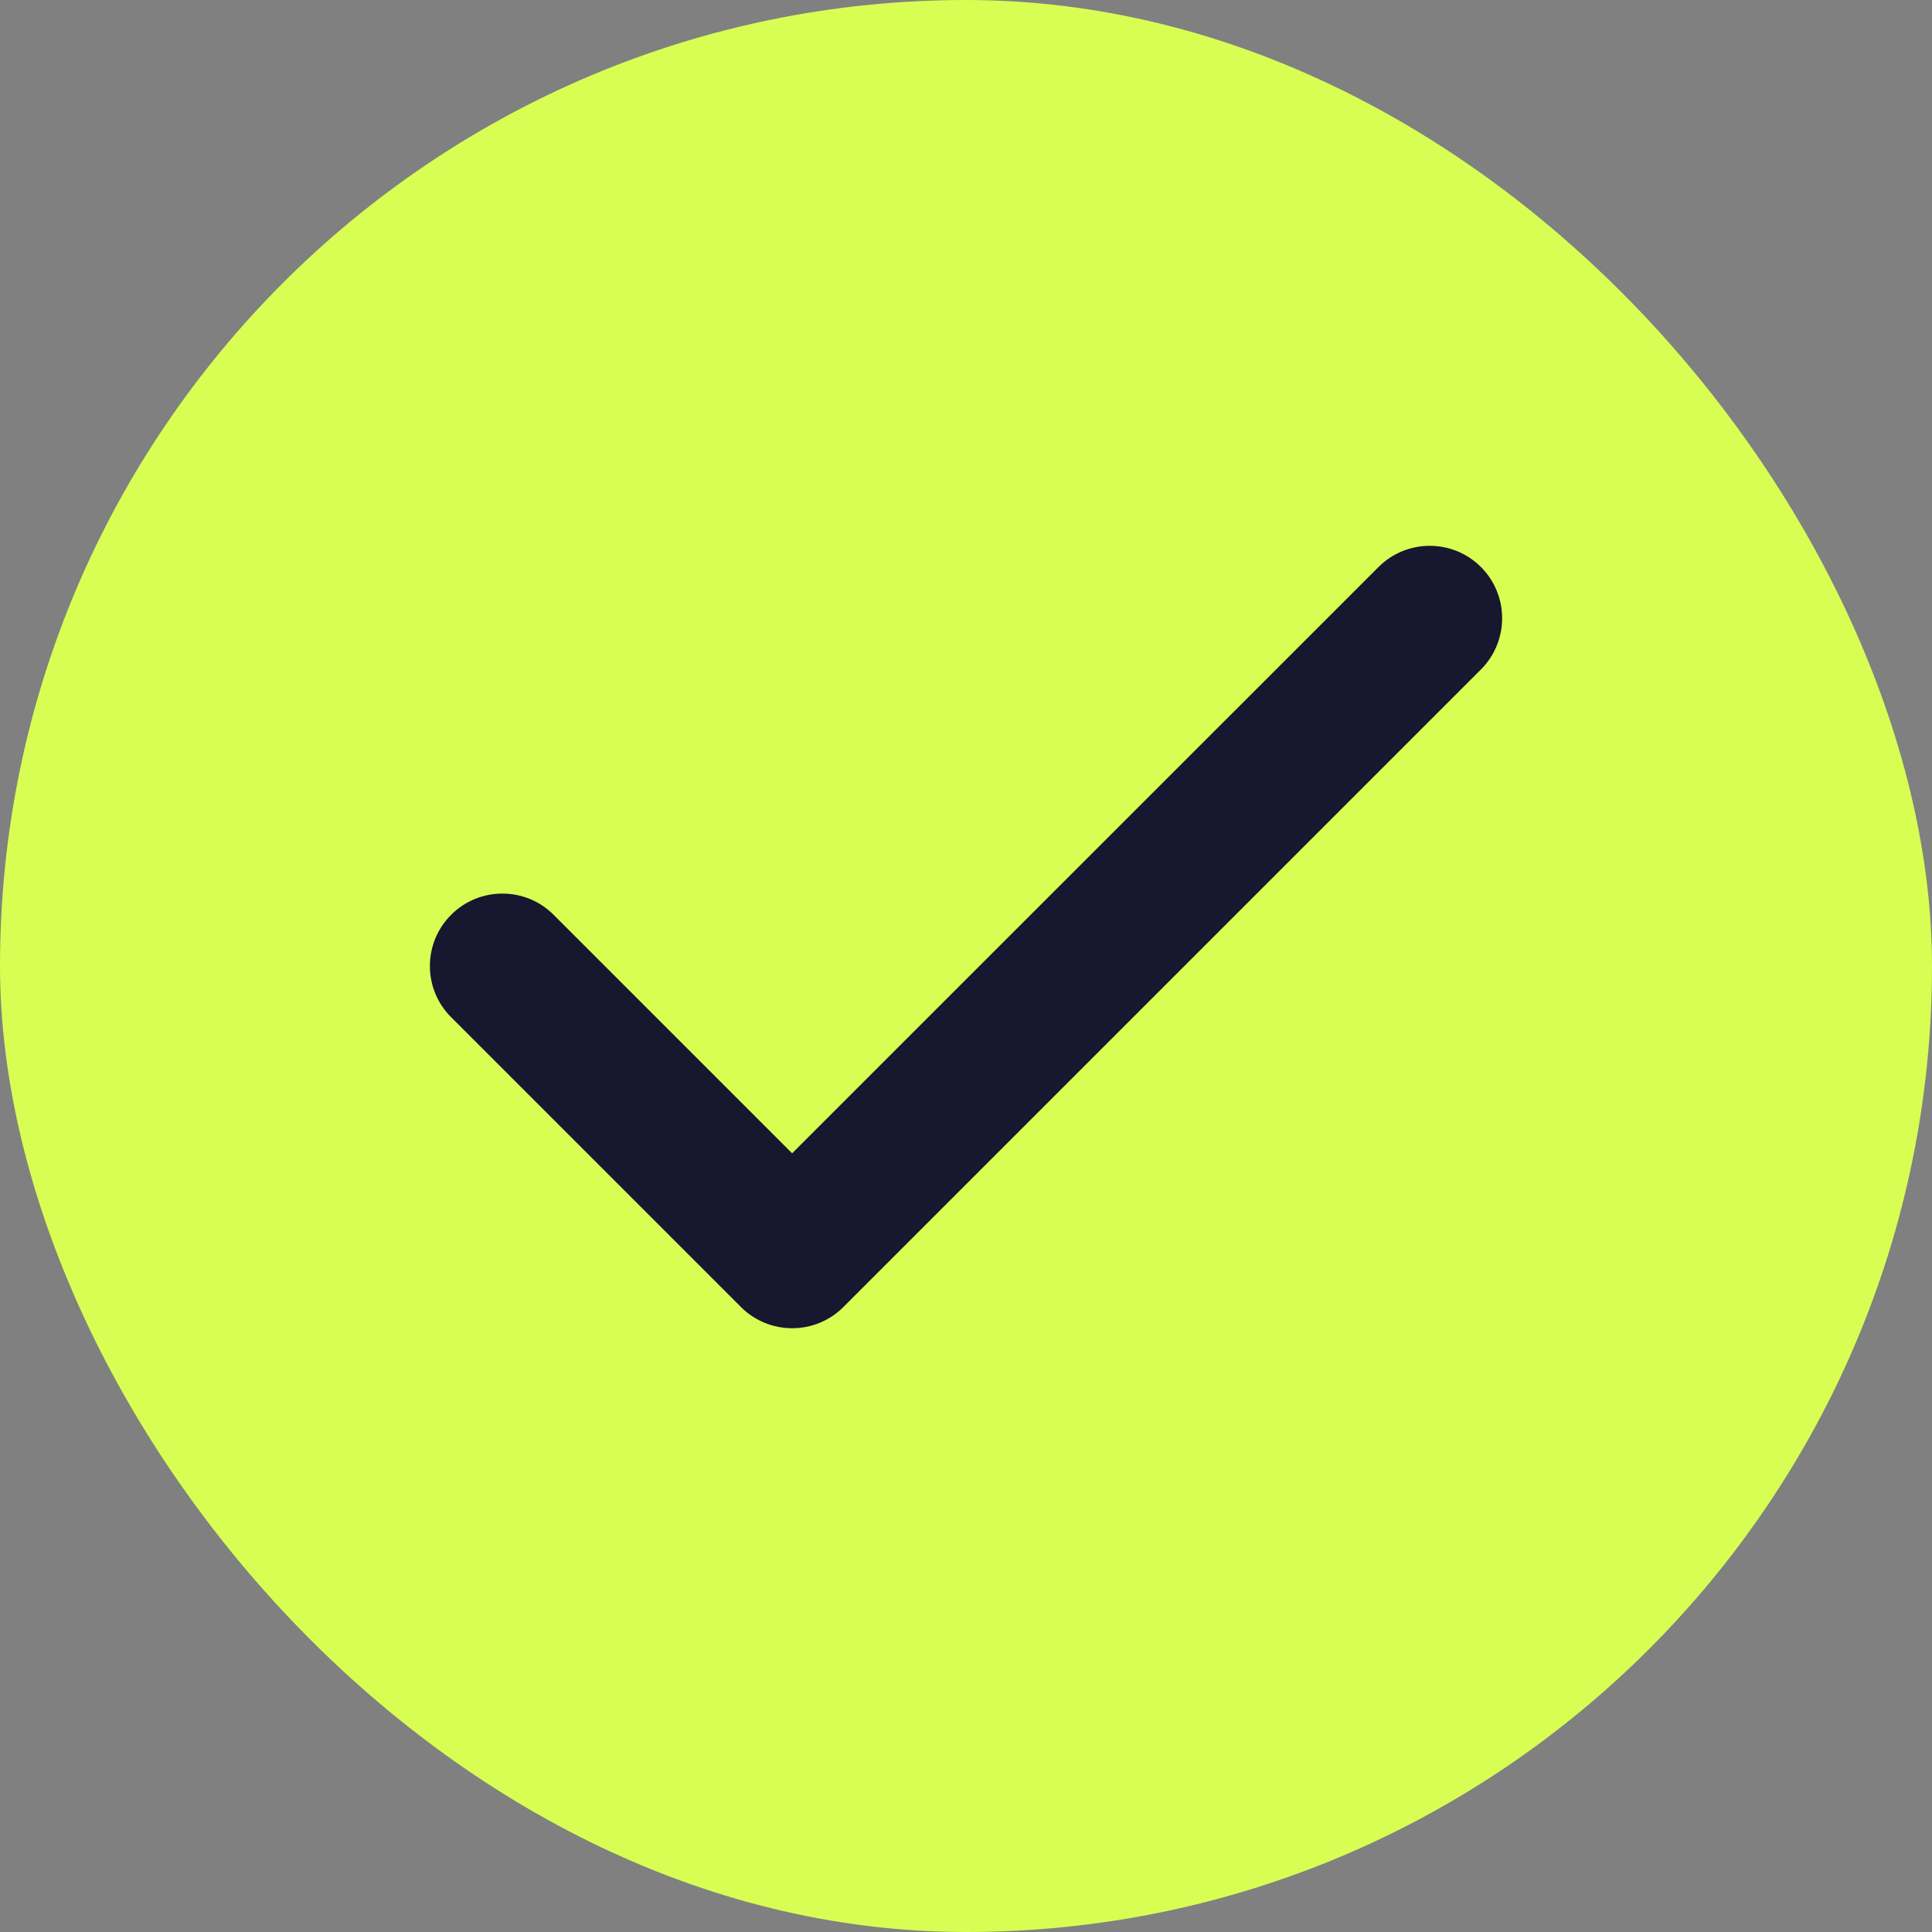
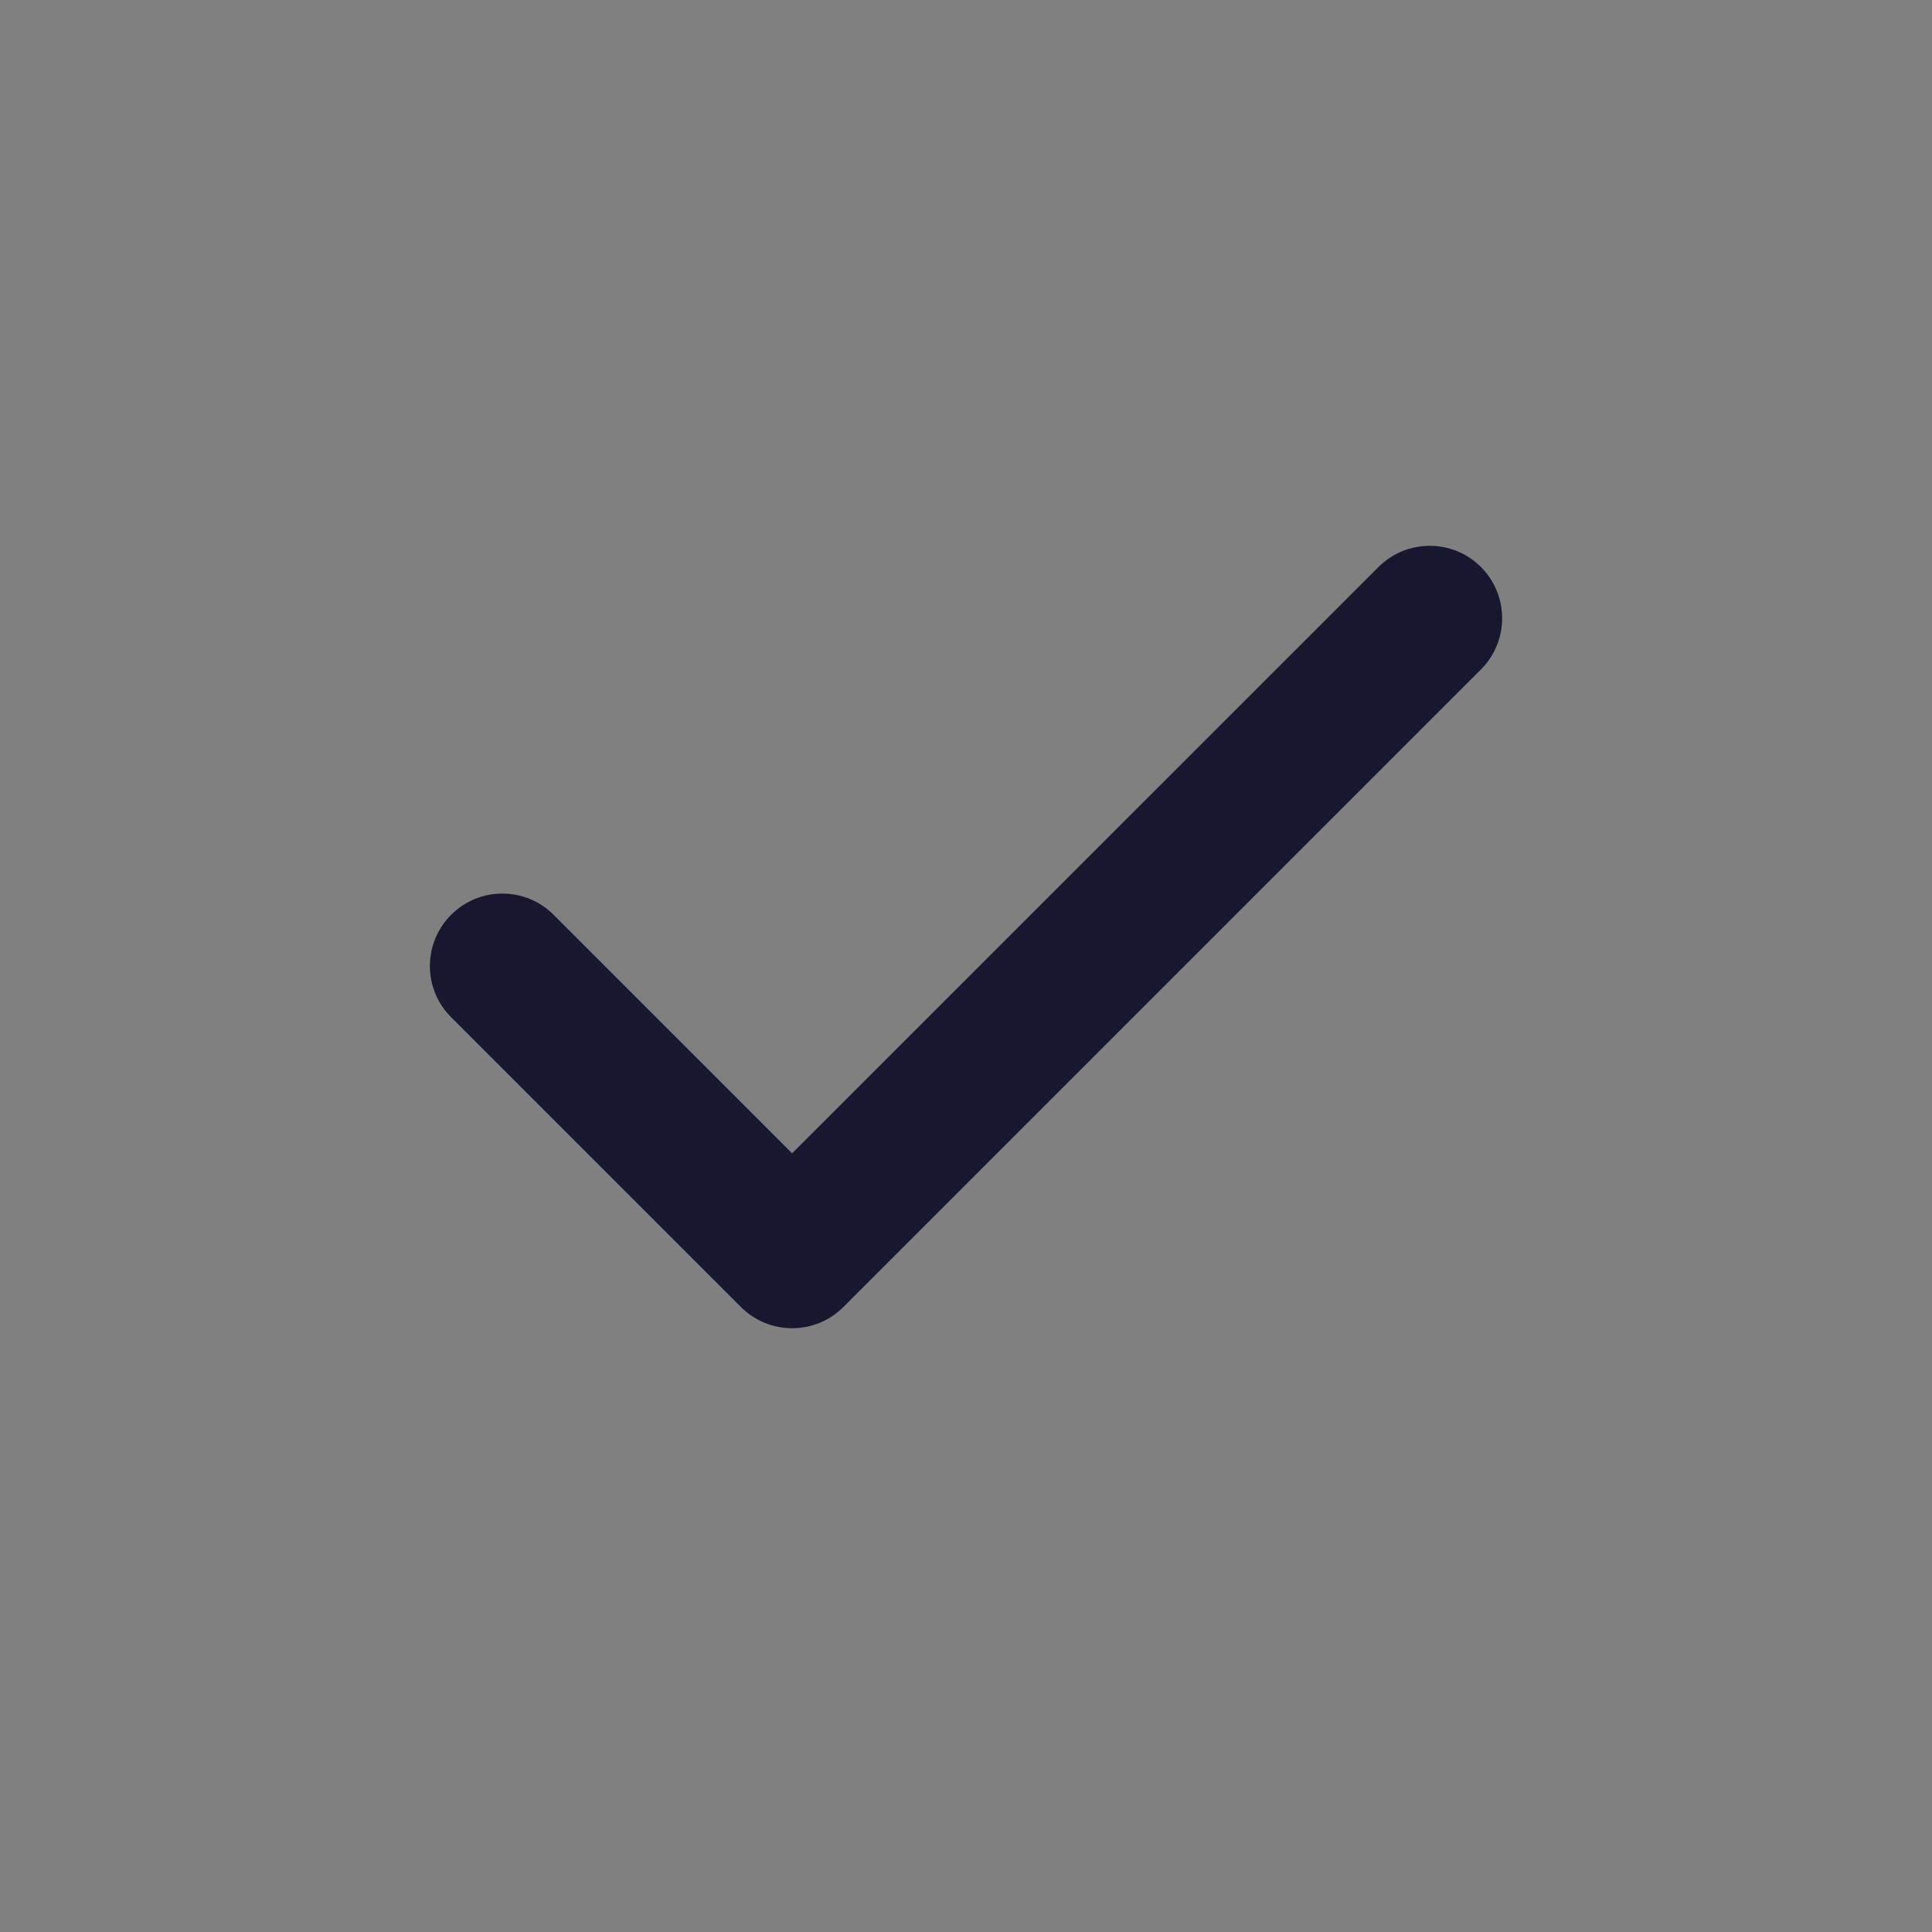
<svg xmlns="http://www.w3.org/2000/svg" width="20" height="20" viewBox="0 0 20 20" fill="none">
  <rect x="0" y="0" width="20" height="20" fill="#808080" stroke="none" />
-   <rect width="20" height="20" rx="10" fill="#D8FE53" />
  <path fill-rule="evenodd" clip-rule="evenodd" d="M15.331 5.87C15.623 6.163 15.623 6.637 15.331 6.93L8.731 13.53C8.438 13.823 7.963 13.823 7.67 13.53L4.67 10.53C4.377 10.238 4.377 9.763 4.67 9.47C4.963 9.177 5.438 9.177 5.731 9.47L8.2 11.939L14.27 5.87C14.563 5.577 15.038 5.577 15.331 5.87Z" fill="#17172F" />
</svg>